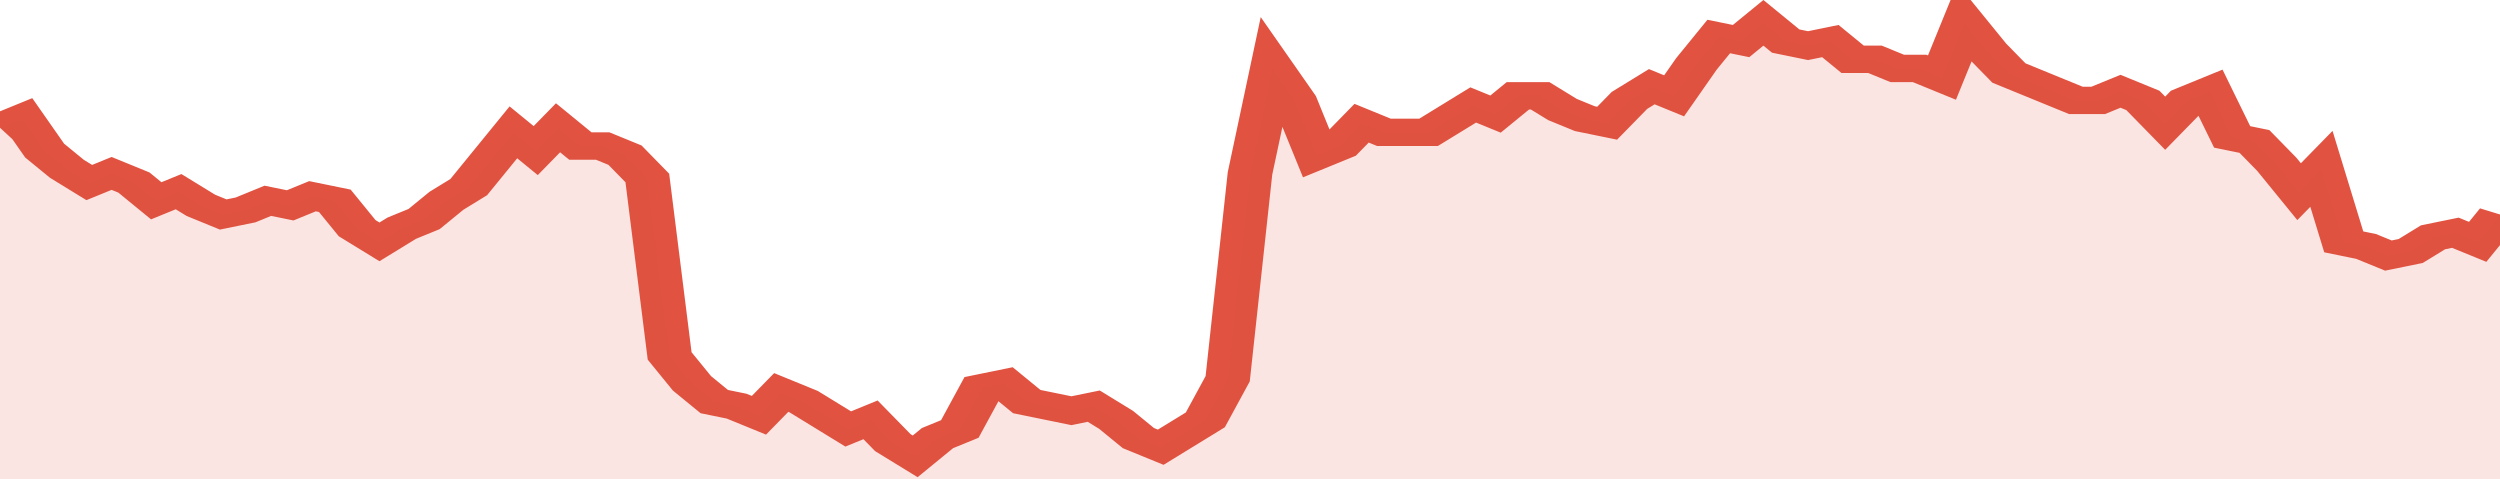
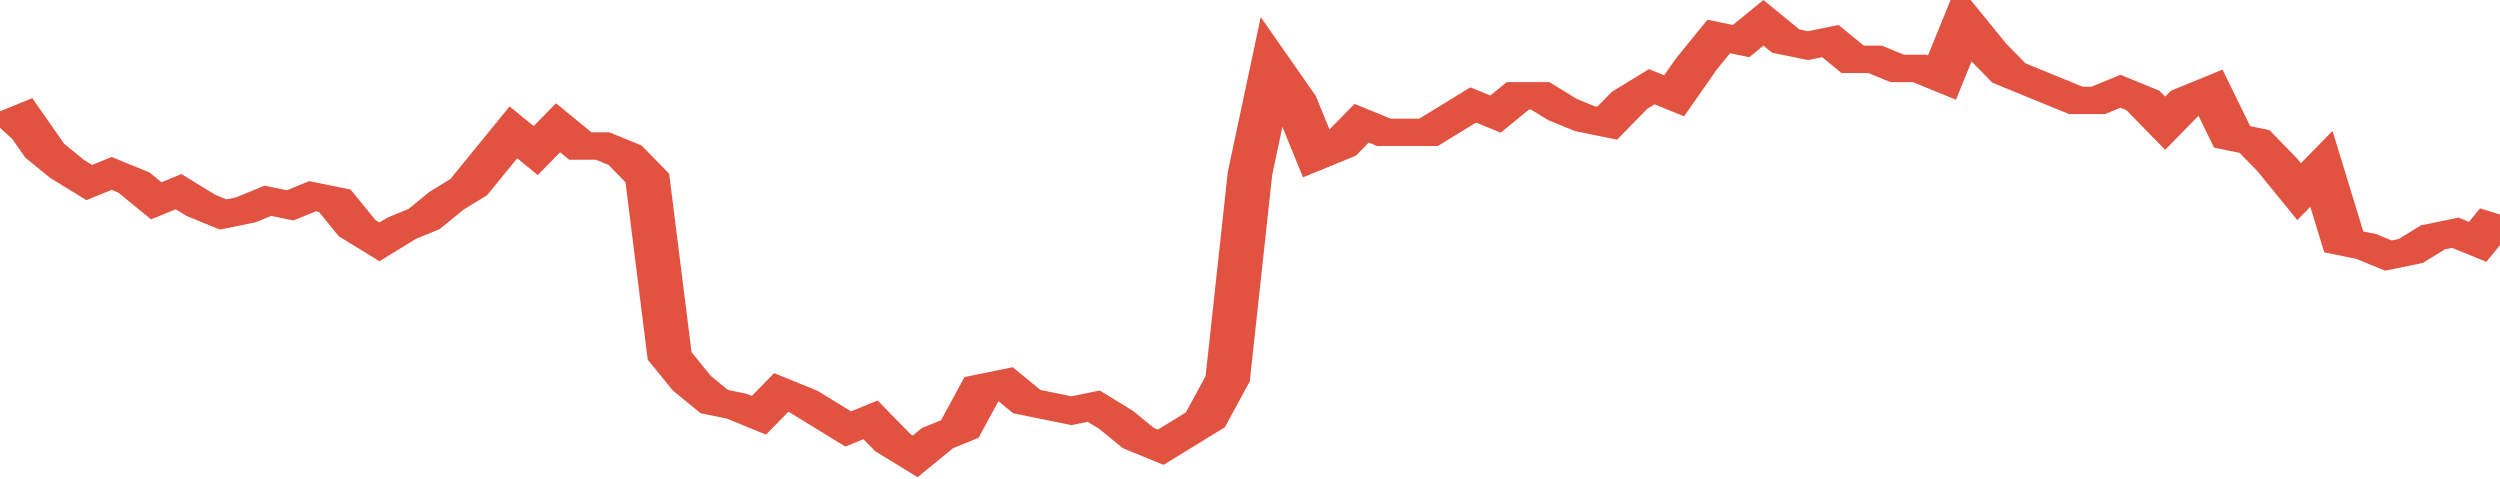
<svg xmlns="http://www.w3.org/2000/svg" viewBox="0 0 336 105" width="120" height="23" preserveAspectRatio="none">
  <polyline fill="none" stroke="#E15241" stroke-width="6" points="0, 28 3, 26 6, 33 9, 37 12, 40 15, 38 18, 40 21, 44 24, 42 27, 45 30, 47 33, 46 36, 44 39, 45 42, 43 45, 44 48, 50 51, 53 54, 50 57, 48 60, 44 63, 41 66, 35 69, 29 72, 33 75, 28 78, 32 81, 32 84, 34 87, 39 90, 78 93, 84 96, 88 99, 89 102, 91 105, 86 108, 88 111, 91 114, 94 117, 92 120, 97 123, 100 126, 96 129, 94 132, 85 135, 84 138, 88 141, 89 144, 90 147, 89 150, 92 153, 96 156, 98 159, 95 162, 92 165, 83 168, 38 171, 15 174, 22 177, 34 180, 32 183, 27 186, 29 189, 29 192, 29 195, 26 198, 23 201, 25 204, 21 207, 21 210, 24 213, 26 216, 27 219, 22 222, 19 225, 21 228, 14 231, 8 234, 9 237, 5 240, 9 243, 10 246, 9 249, 13 252, 13 255, 15 258, 15 261, 17 264, 5 267, 11 270, 16 273, 18 276, 20 279, 22 282, 22 285, 20 288, 22 291, 27 294, 22 297, 20 300, 30 303, 31 306, 36 309, 42 312, 37 315, 53 318, 54 321, 56 324, 55 327, 52 330, 51 333, 53 336, 47 336, 47 "> </polyline>
-   <polygon fill="#E15241" opacity="0.15" points="0, 105 0, 28 3, 26 6, 33 9, 37 12, 40 15, 38 18, 40 21, 44 24, 42 27, 45 30, 47 33, 46 36, 44 39, 45 42, 43 45, 44 48, 50 51, 53 54, 50 57, 48 60, 44 63, 41 66, 35 69, 29 72, 33 75, 28 78, 32 81, 32 84, 34 87, 39 90, 78 93, 84 96, 88 99, 89 102, 91 105, 86 108, 88 111, 91 114, 94 117, 92 120, 97 123, 100 126, 96 129, 94 132, 85 135, 84 138, 88 141, 89 144, 90 147, 89 150, 92 153, 96 156, 98 159, 95 162, 92 165, 83 168, 38 171, 15 174, 22 177, 34 180, 32 183, 27 186, 29 189, 29 192, 29 195, 26 198, 23 201, 25 204, 21 207, 21 210, 24 213, 26 216, 27 219, 22 222, 19 225, 21 228, 14 231, 8 234, 9 237, 5 240, 9 243, 10 246, 9 249, 13 252, 13 255, 15 258, 15 261, 17 264, 5 267, 11 270, 16 273, 18 276, 20 279, 22 282, 22 285, 20 288, 22 291, 27 294, 22 297, 20 300, 30 303, 31 306, 36 309, 42 312, 37 315, 53 318, 54 321, 56 324, 55 327, 52 330, 51 333, 53 336, 47 336, 105 " />
</svg>